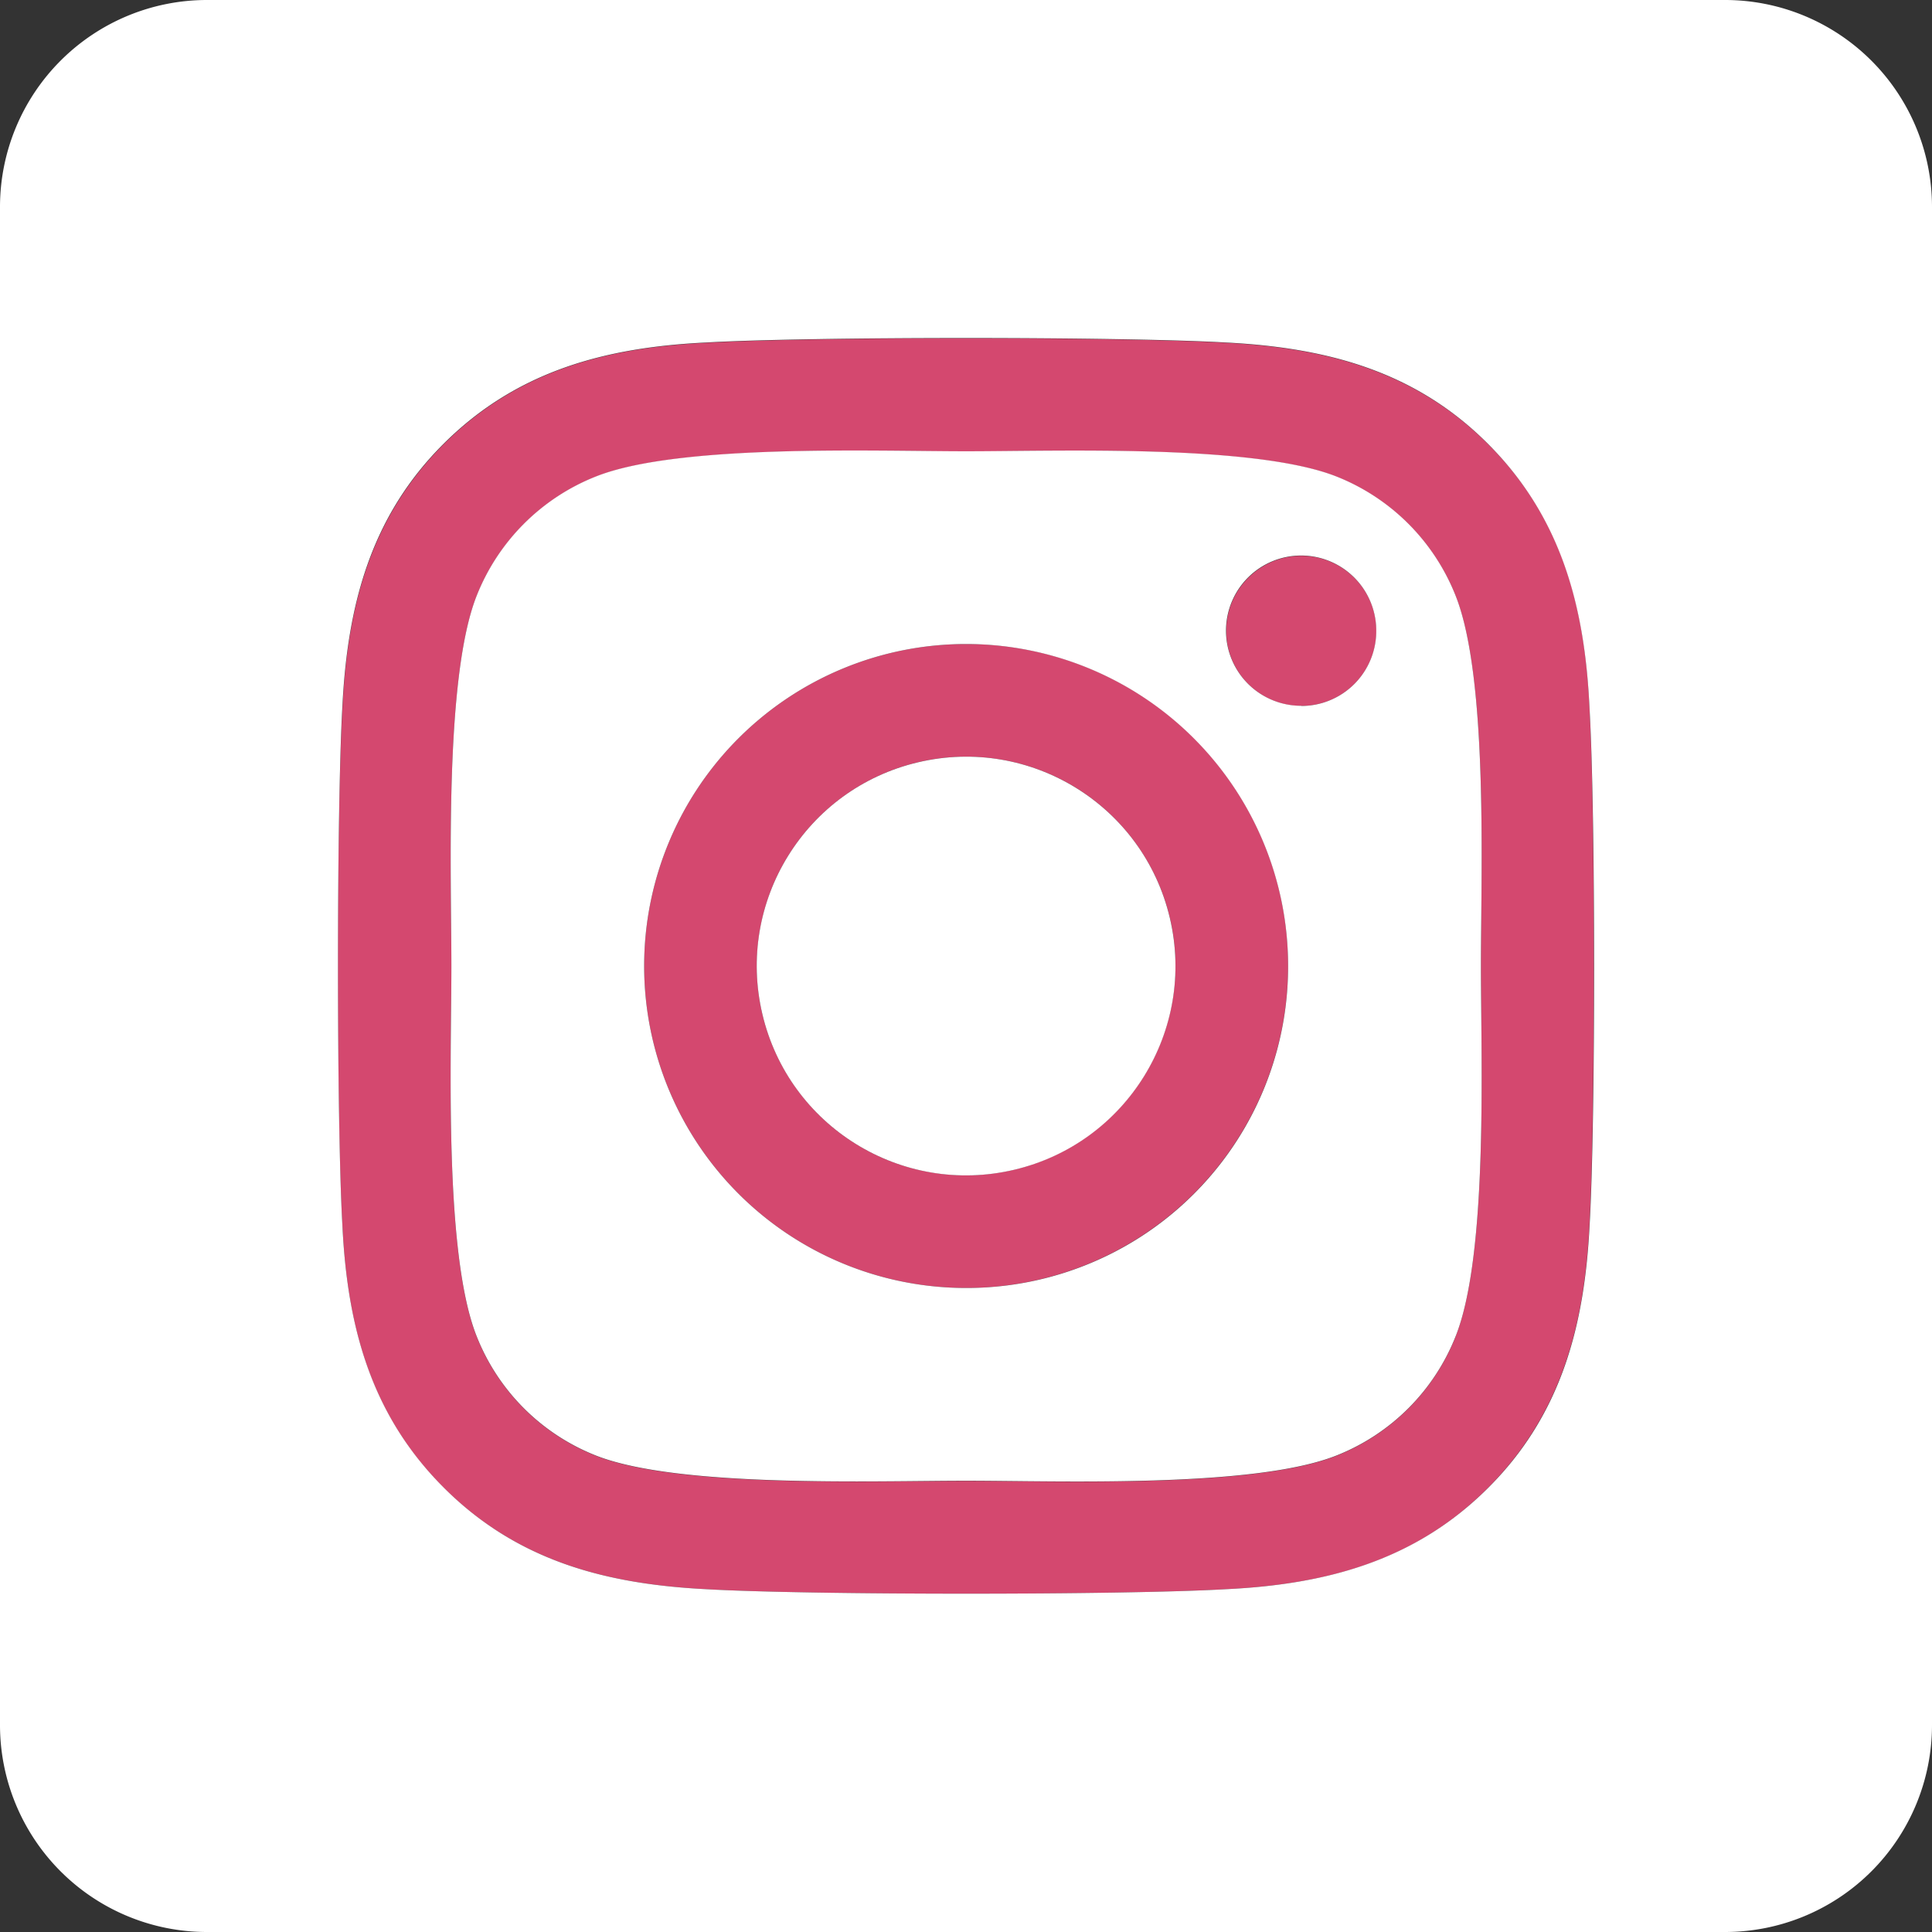
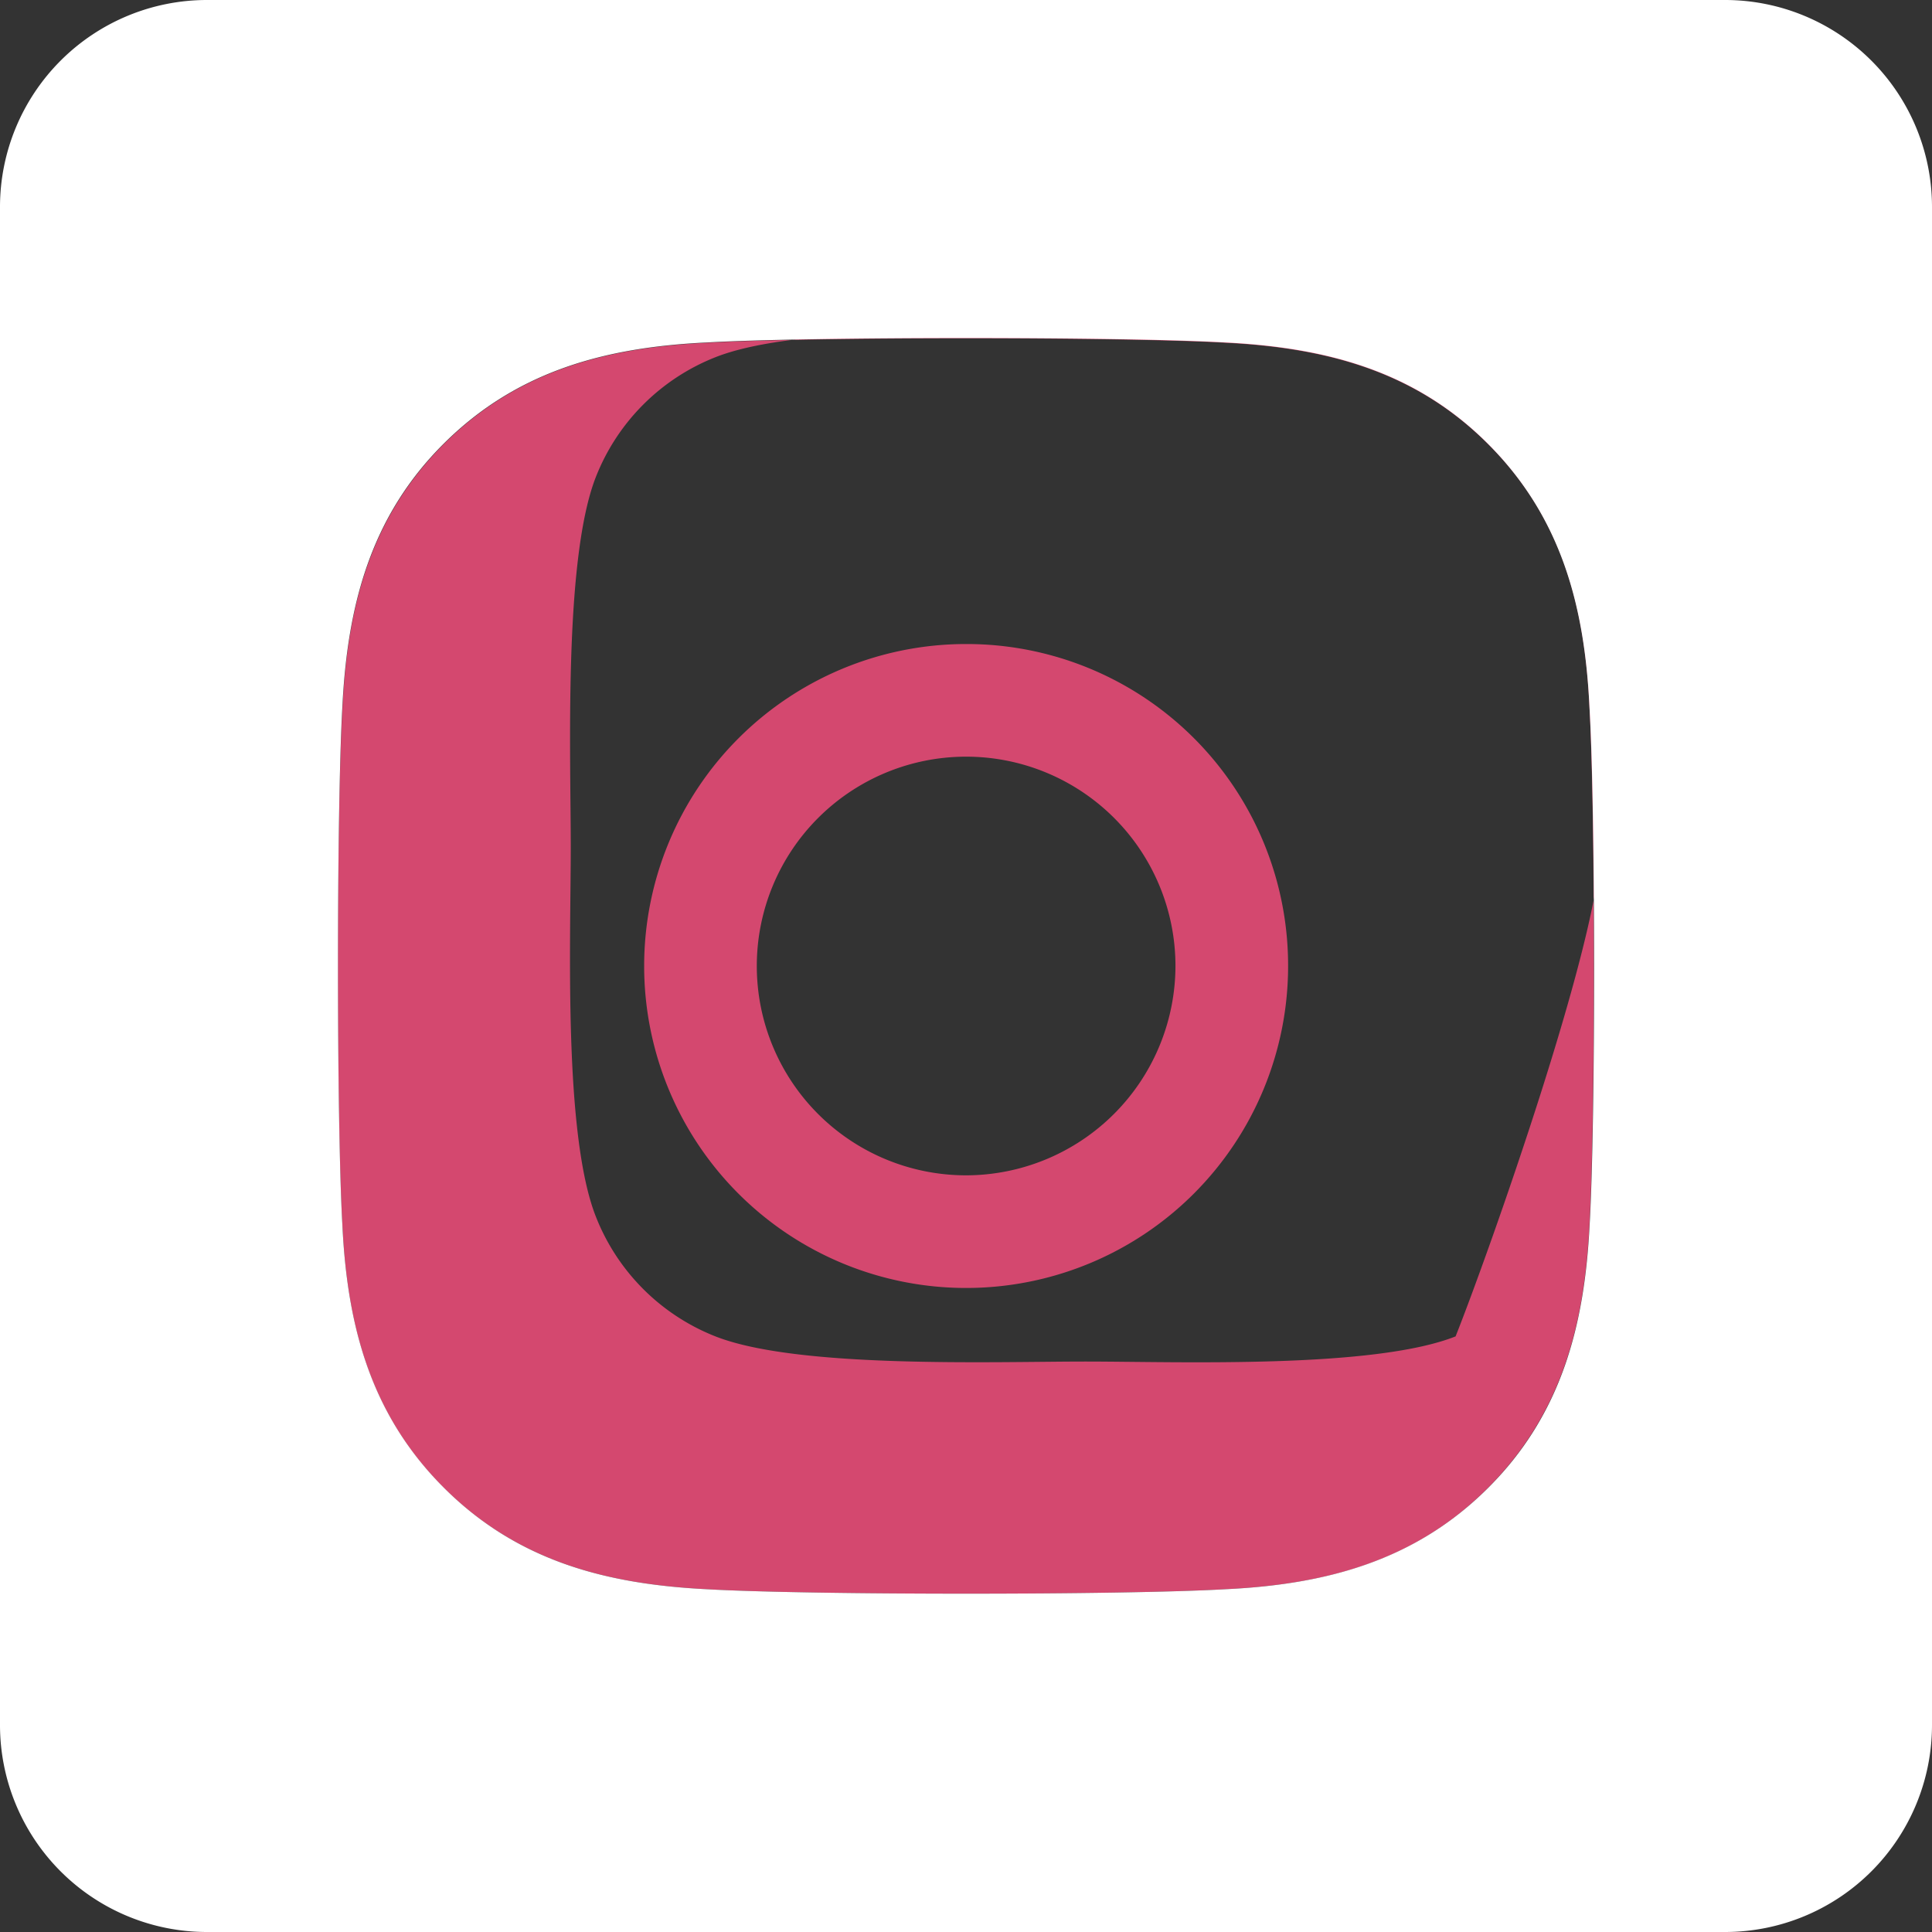
<svg xmlns="http://www.w3.org/2000/svg" viewBox="0 0 448 448">
  <rect x="0" y="0" width="448" height="448" fill="#333333" stroke="none" />
  <defs>
    <style>.cls-1{fill:#d4486f;}.cls-2{fill:#fff;}</style>
  </defs>
  <title>instagram</title>
  <g id="Layer_2" data-name="Layer 2">
    <g id="Layer_1-2" data-name="Layer 1">
      <path class="cls-1" d="M224,149.34A74.66,74.66,0,1,0,298.69,224,74.54,74.54,0,0,0,224,149.34Zm0,123.2A48.54,48.54,0,1,1,272.57,224,48.63,48.63,0,0,1,224,272.54Z" />
-       <circle class="cls-1" cx="301.75" cy="146.29" r="17.41" />
-       <path class="cls-1" d="M345.09,103c-17-17-37.69-22.35-61-23.52-24-1.37-96.1-1.37-120.14,0-23.26,1.1-43.93,6.43-61,23.45s-22.35,37.69-23.52,61C78,187.94,78,260,79.39,284c1.11,23.33,6.44,44,23.52,61s37.69,22.35,61,23.52c24,1.37,96.1,1.37,120.14,0,23.33-1.1,44-6.43,61-23.52s22.35-37.68,23.52-61c1.36-24,1.36-96,0-120.08C367.5,140.63,362.17,120,345.09,103Zm-7.54,206.88a49.17,49.17,0,0,1-27.68,27.69c-19.17,7.6-64.65,5.84-85.84,5.84s-66.73,1.69-85.83-5.84a49.11,49.11,0,0,1-27.68-27.69c-7.61-19.16-5.85-64.65-5.85-85.83s-1.69-66.73,5.85-85.83a49.17,49.17,0,0,1,27.68-27.69c19.17-7.6,64.65-5.84,85.83-5.84s66.73-1.69,85.84,5.84a49.17,49.17,0,0,1,27.68,27.69c7.6,19.16,5.85,64.65,5.85,85.83S345.15,290.73,337.55,309.83Z" />
+       <path class="cls-1" d="M345.09,103c-17-17-37.69-22.35-61-23.52-24-1.37-96.1-1.37-120.14,0-23.26,1.1-43.93,6.43-61,23.45s-22.35,37.69-23.52,61C78,187.94,78,260,79.39,284c1.11,23.33,6.44,44,23.52,61s37.69,22.35,61,23.52c24,1.37,96.1,1.37,120.14,0,23.33-1.1,44-6.43,61-23.52s22.35-37.68,23.52-61c1.36-24,1.36-96,0-120.08C367.5,140.63,362.17,120,345.09,103Zm-7.54,206.88c-19.17,7.6-64.65,5.84-85.84,5.84s-66.73,1.69-85.83-5.84a49.11,49.11,0,0,1-27.68-27.69c-7.61-19.16-5.85-64.65-5.85-85.83s-1.69-66.73,5.85-85.83a49.17,49.17,0,0,1,27.68-27.69c19.17-7.6,64.65-5.84,85.83-5.84s66.73-1.69,85.84,5.84a49.17,49.17,0,0,1,27.68,27.69c7.6,19.16,5.85,64.65,5.85,85.83S345.15,290.73,337.55,309.83Z" />
      <path class="cls-2" d="M400,0H48A48,48,0,0,0,0,48V400a48,48,0,0,0,48,48H400a48,48,0,0,0,48-48V48A48,48,0,0,0,400,0ZM368.61,284c-1.17,23.33-6.5,44-23.52,61s-37.69,22.42-61,23.52c-24,1.37-96.1,1.37-120.14,0-23.33-1.17-43.93-6.49-61-23.52S80.5,307.37,79.39,284c-1.36-24-1.36-96.1,0-120.14,1.17-23.33,6.44-44,23.52-61s37.76-22.35,61-23.45c24-1.37,96.1-1.37,120.14,0,23.33,1.17,44,6.49,61,23.52s22.41,37.68,23.52,61C370,188,370,260,368.61,284Z" />
-       <circle class="cls-2" cx="224.03" cy="224" r="48.54" transform="translate(-45.47 57.46) rotate(-13.28)" />
-       <path class="cls-2" d="M337.55,138.17a49.17,49.17,0,0,0-27.68-27.69c-19.11-7.53-64.65-5.84-85.84-5.84s-66.66-1.76-85.83,5.84a49.17,49.17,0,0,0-27.68,27.69c-7.54,19.1-5.85,64.65-5.85,85.83s-1.76,66.67,5.85,85.83a49.11,49.11,0,0,0,27.68,27.69c19.1,7.53,64.65,5.84,85.83,5.84s66.67,1.76,85.84-5.84a49.17,49.17,0,0,0,27.68-27.69c7.6-19.1,5.85-64.65,5.85-85.83S345.15,157.33,337.55,138.17ZM224,298.66A74.66,74.66,0,1,1,298.69,224,74.54,74.54,0,0,1,224,298.66Zm77.72-135a17.42,17.42,0,1,1,17.41-17.41A17.37,17.37,0,0,1,301.75,163.7Z" />
    </g>
  </g>
</svg>